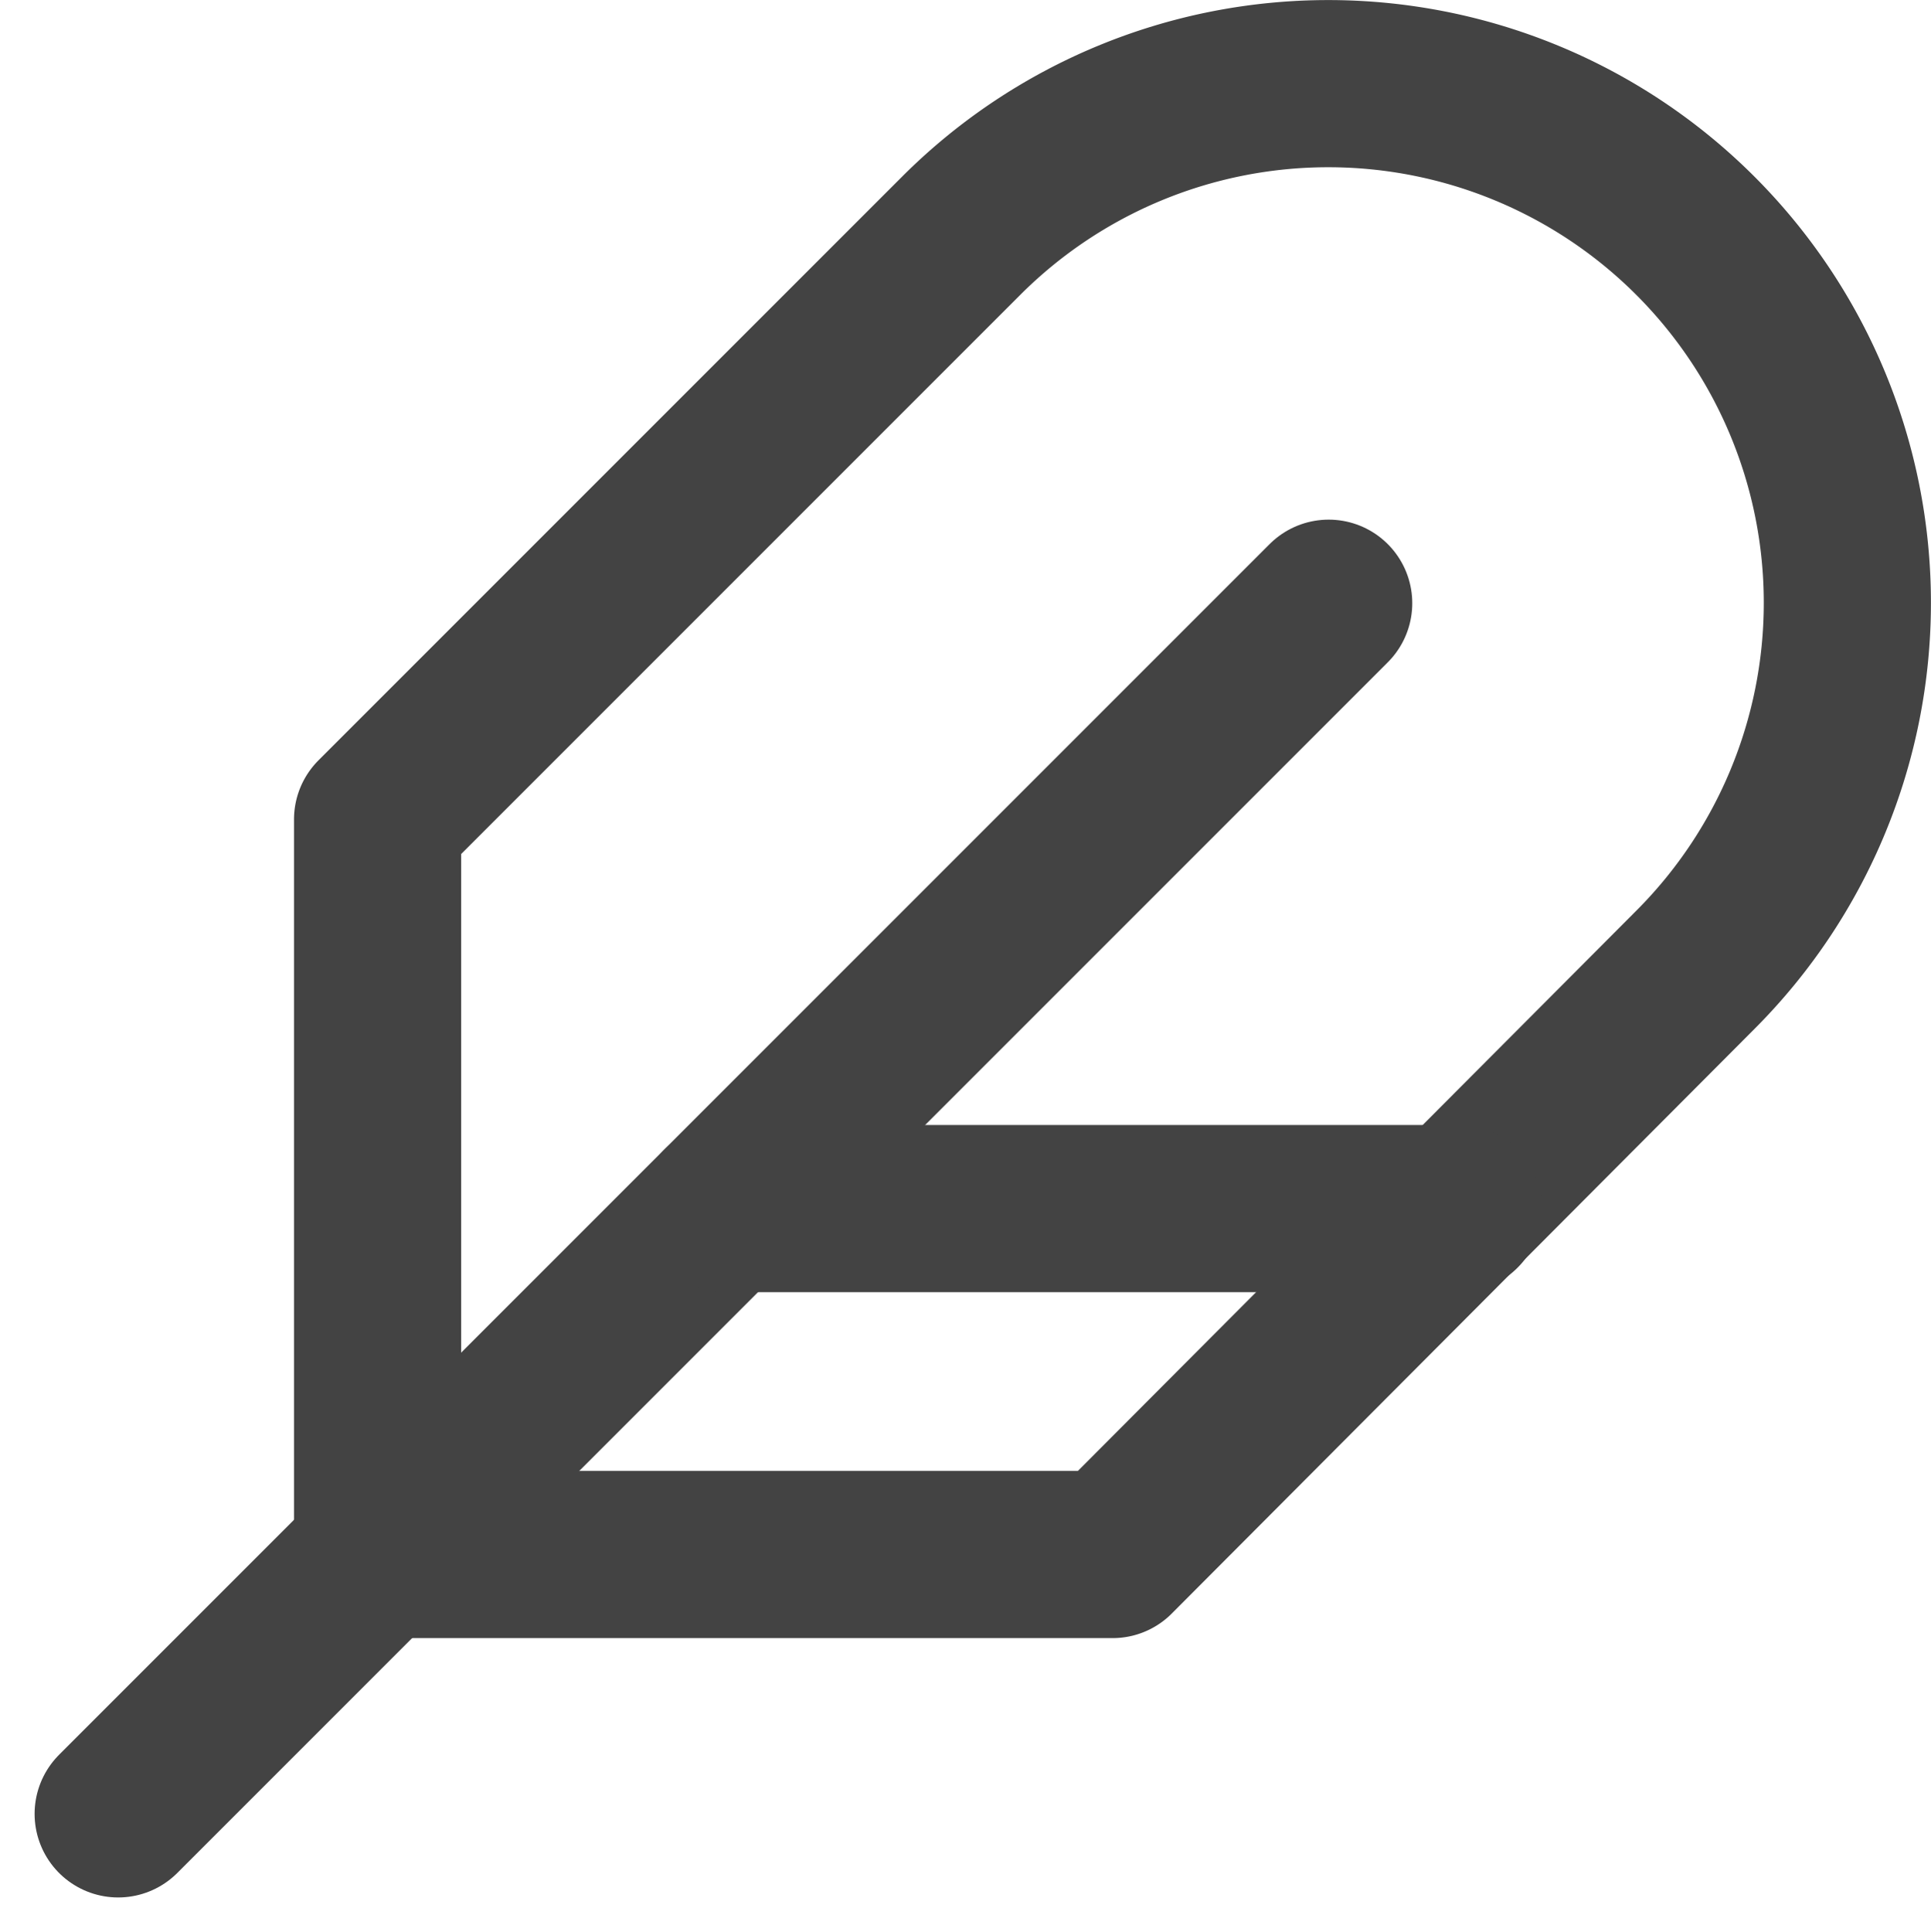
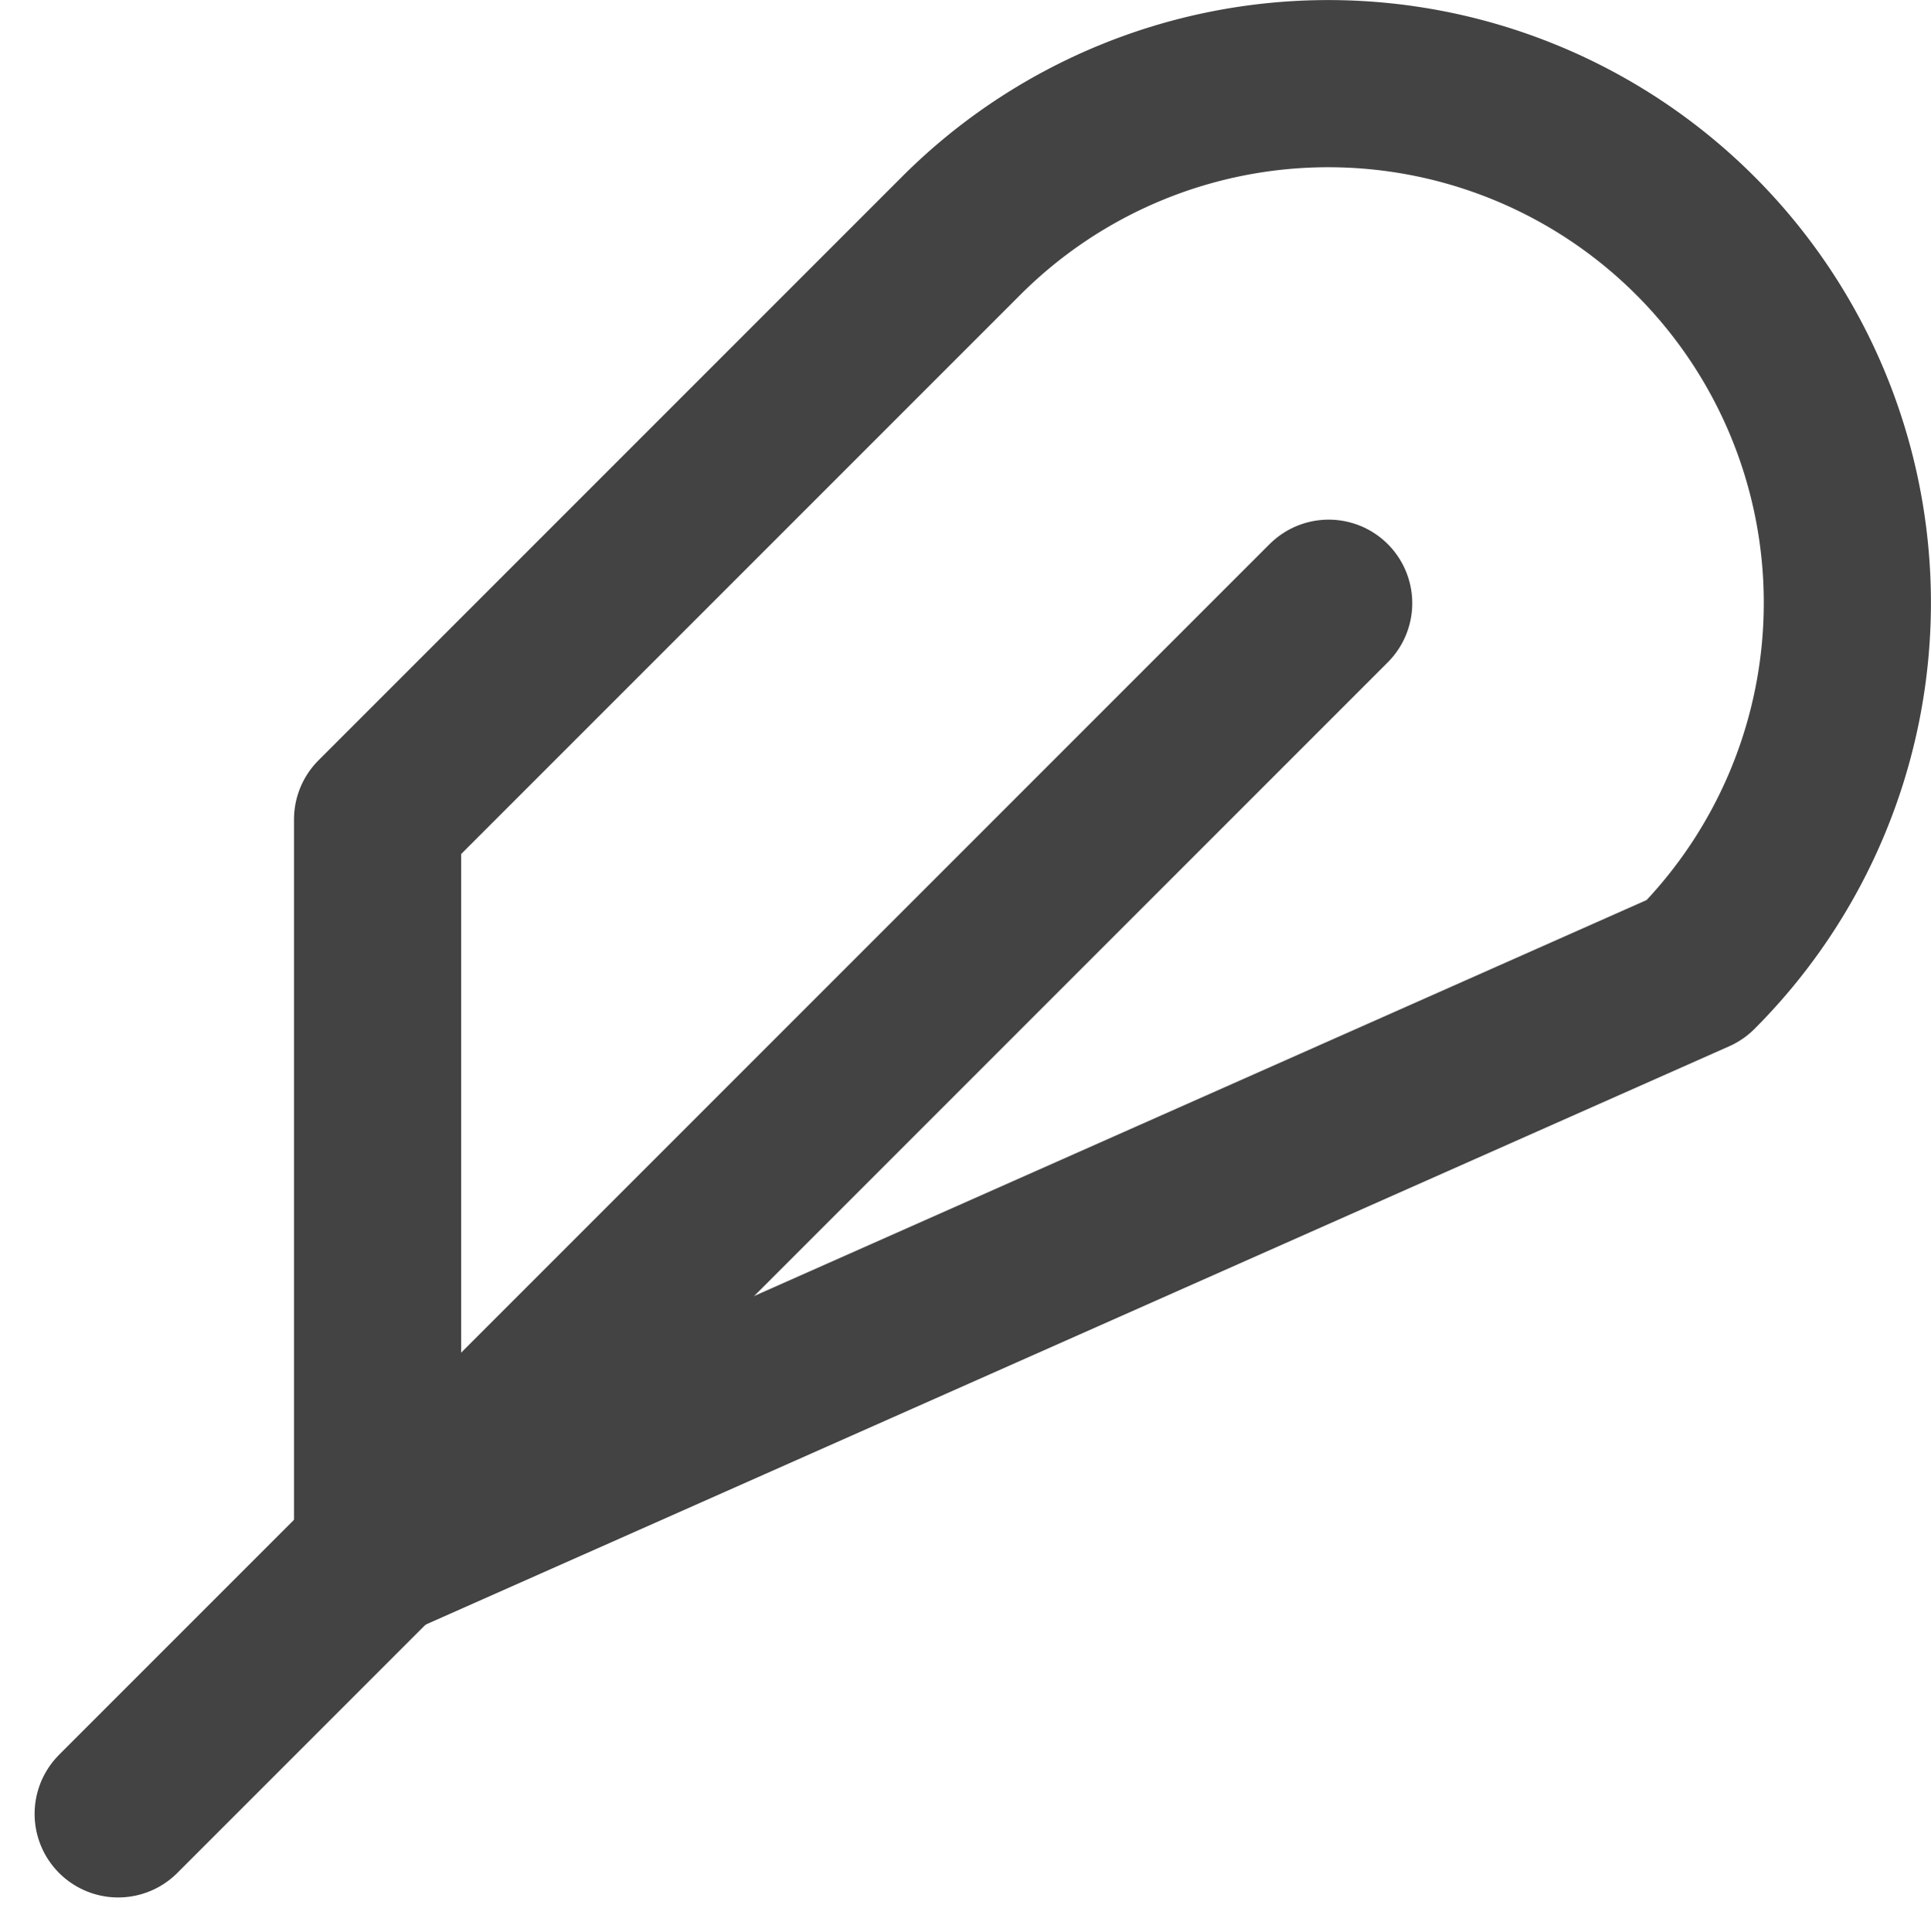
<svg xmlns="http://www.w3.org/2000/svg" width="23.106" height="23.116" viewBox="0 0 23.106 23.116">
  <g id="Icon_feather-feather" data-name="Icon feather-feather" transform="translate(-1.586 -1.987)">
-     <path id="Tracé_3561" data-name="Tracé 3561" d="M23.268,13.591a6.211,6.211,0,1,0-8.784-8.784L7.5,11.791v8.795h8.795Z" transform="translate(-1.396)" fill="none" stroke="#434343" stroke-linecap="round" stroke-linejoin="round" stroke-width="2" />
+     <path id="Tracé_3561" data-name="Tracé 3561" d="M23.268,13.591a6.211,6.211,0,1,0-8.784-8.784L7.5,11.791v8.795Z" transform="translate(-1.396)" fill="none" stroke="#434343" stroke-linecap="round" stroke-linejoin="round" stroke-width="2" />
    <path id="Tracé_3562" data-name="Tracé 3562" d="M17.485,12,3,26.485" transform="translate(0 -2.796)" fill="none" stroke="#434343" stroke-linecap="round" stroke-linejoin="round" stroke-width="2" />
-     <path id="Tracé_3563" data-name="Tracé 3563" d="M22.295,22.5H13.5" transform="translate(-3.257 -6.053)" fill="none" stroke="#434343" stroke-linecap="round" stroke-linejoin="round" stroke-width="2" />
  </g>
</svg>